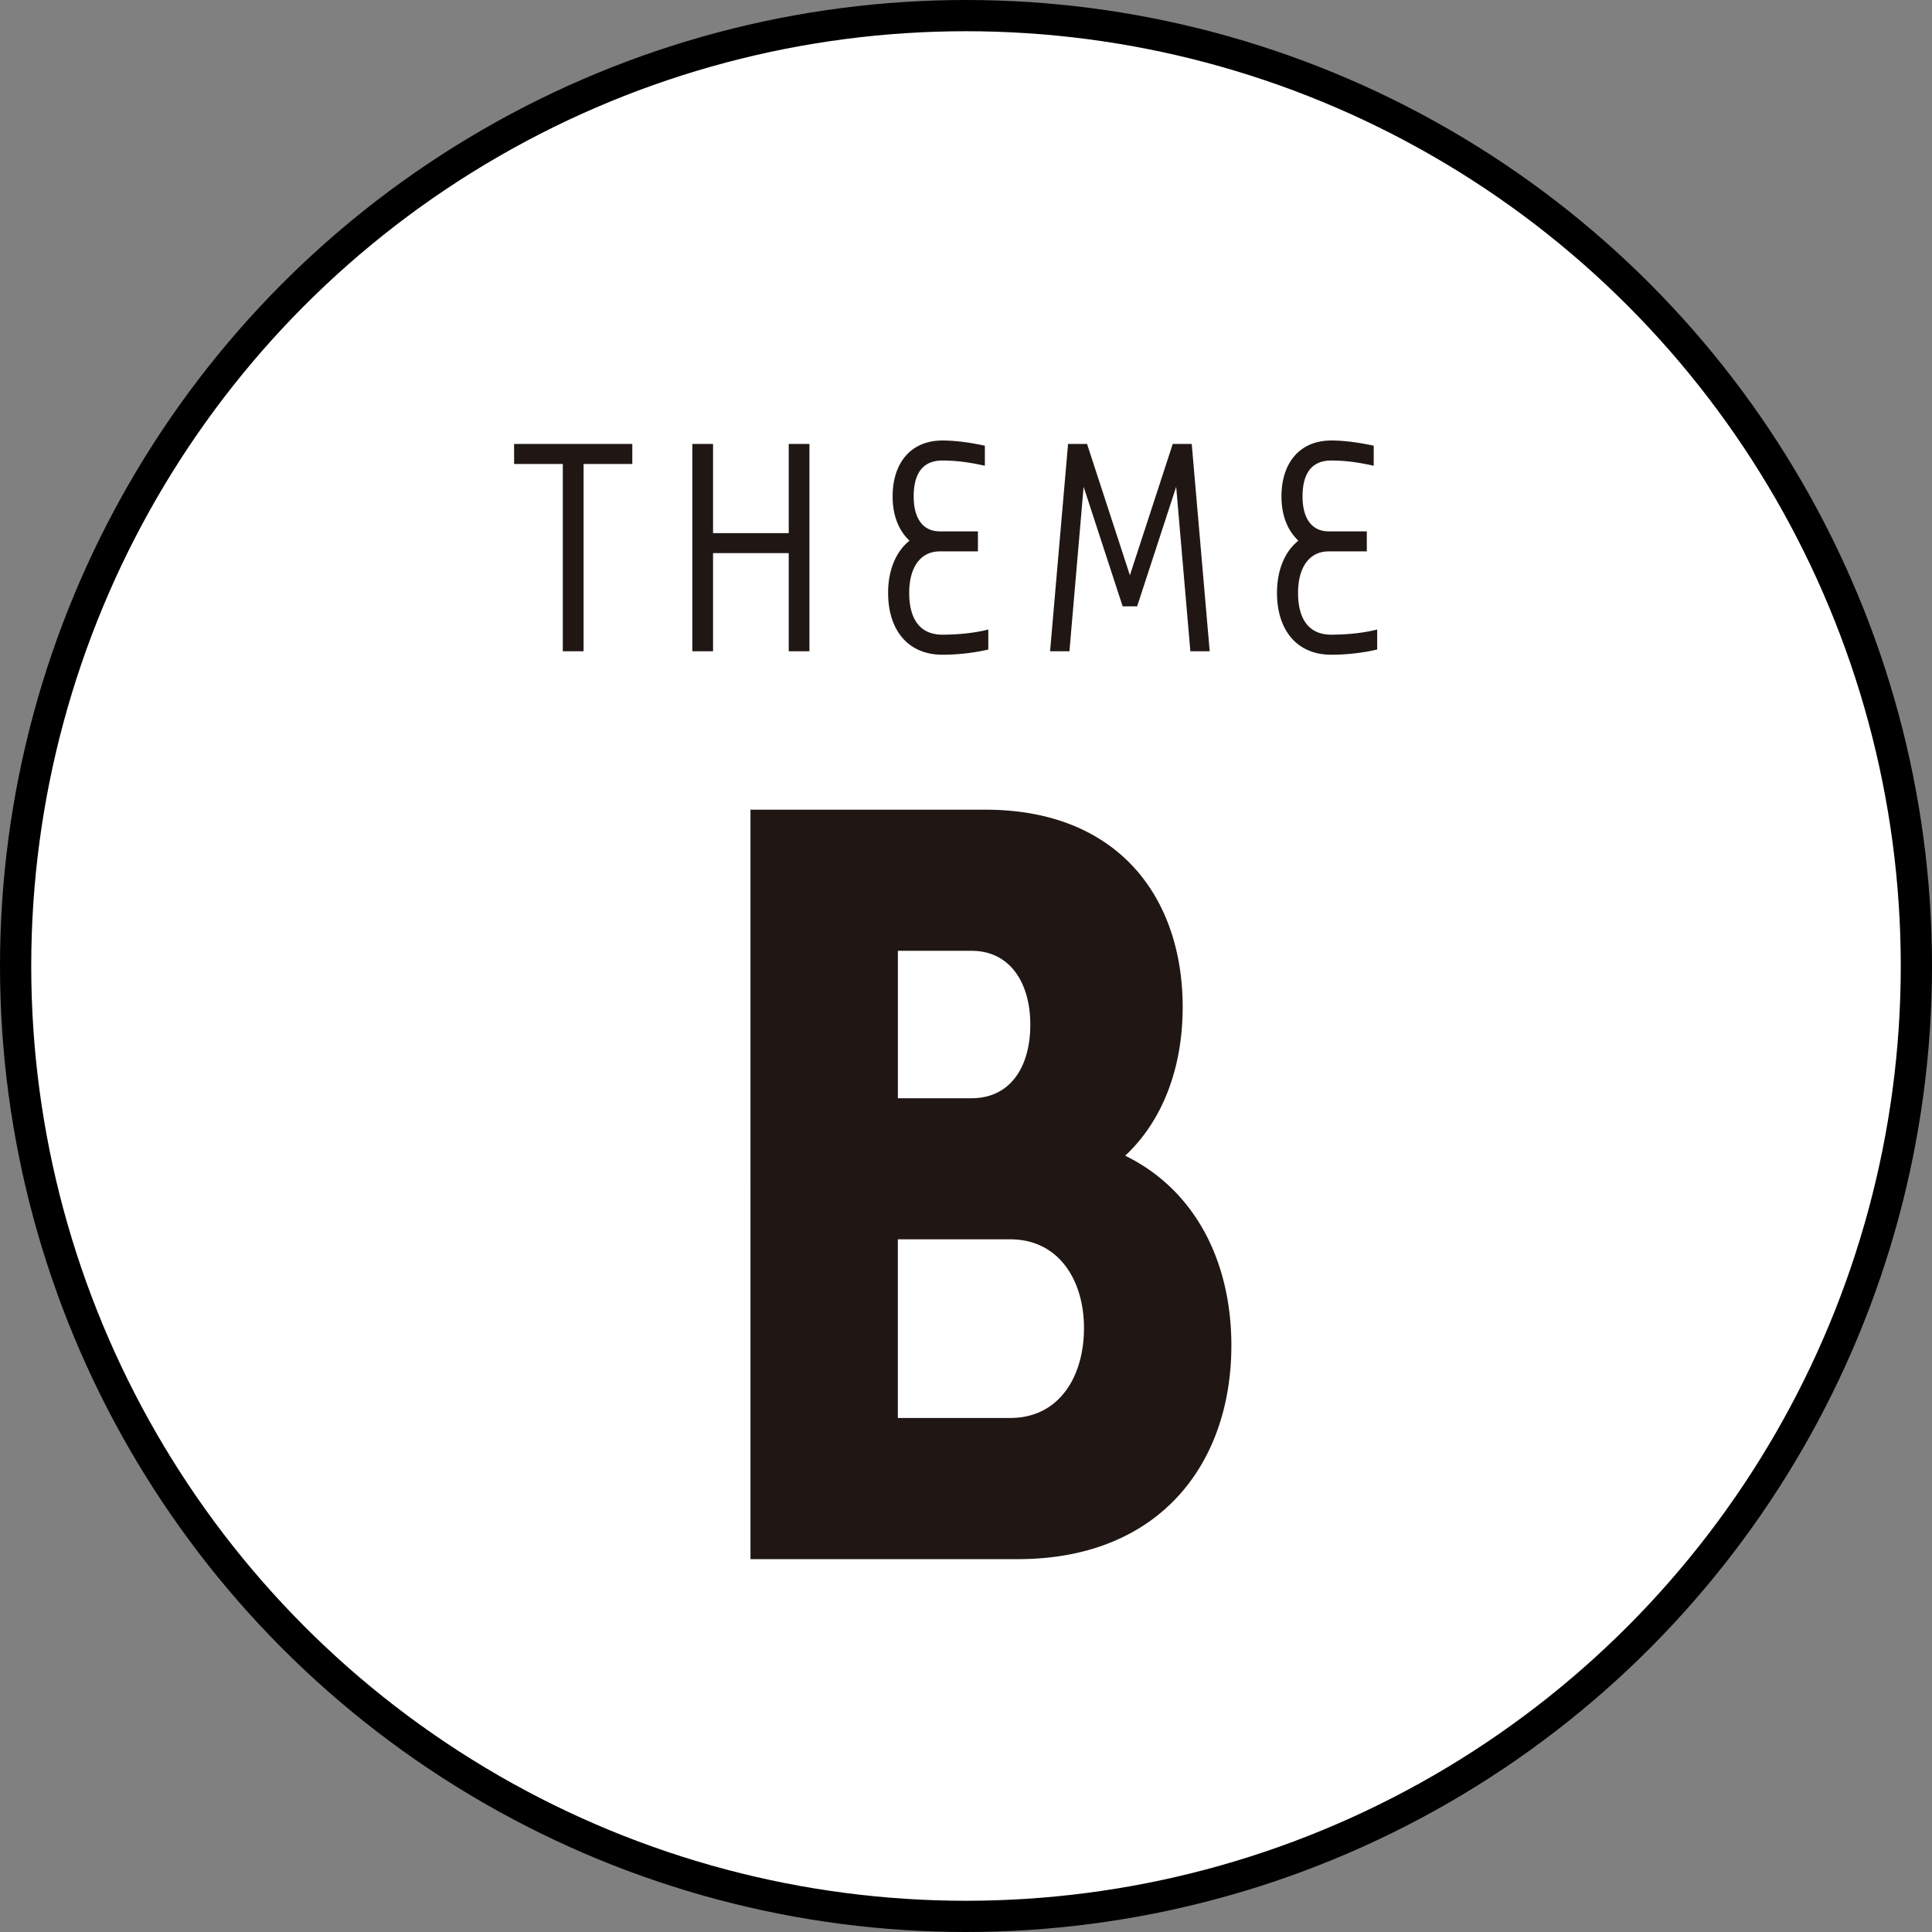
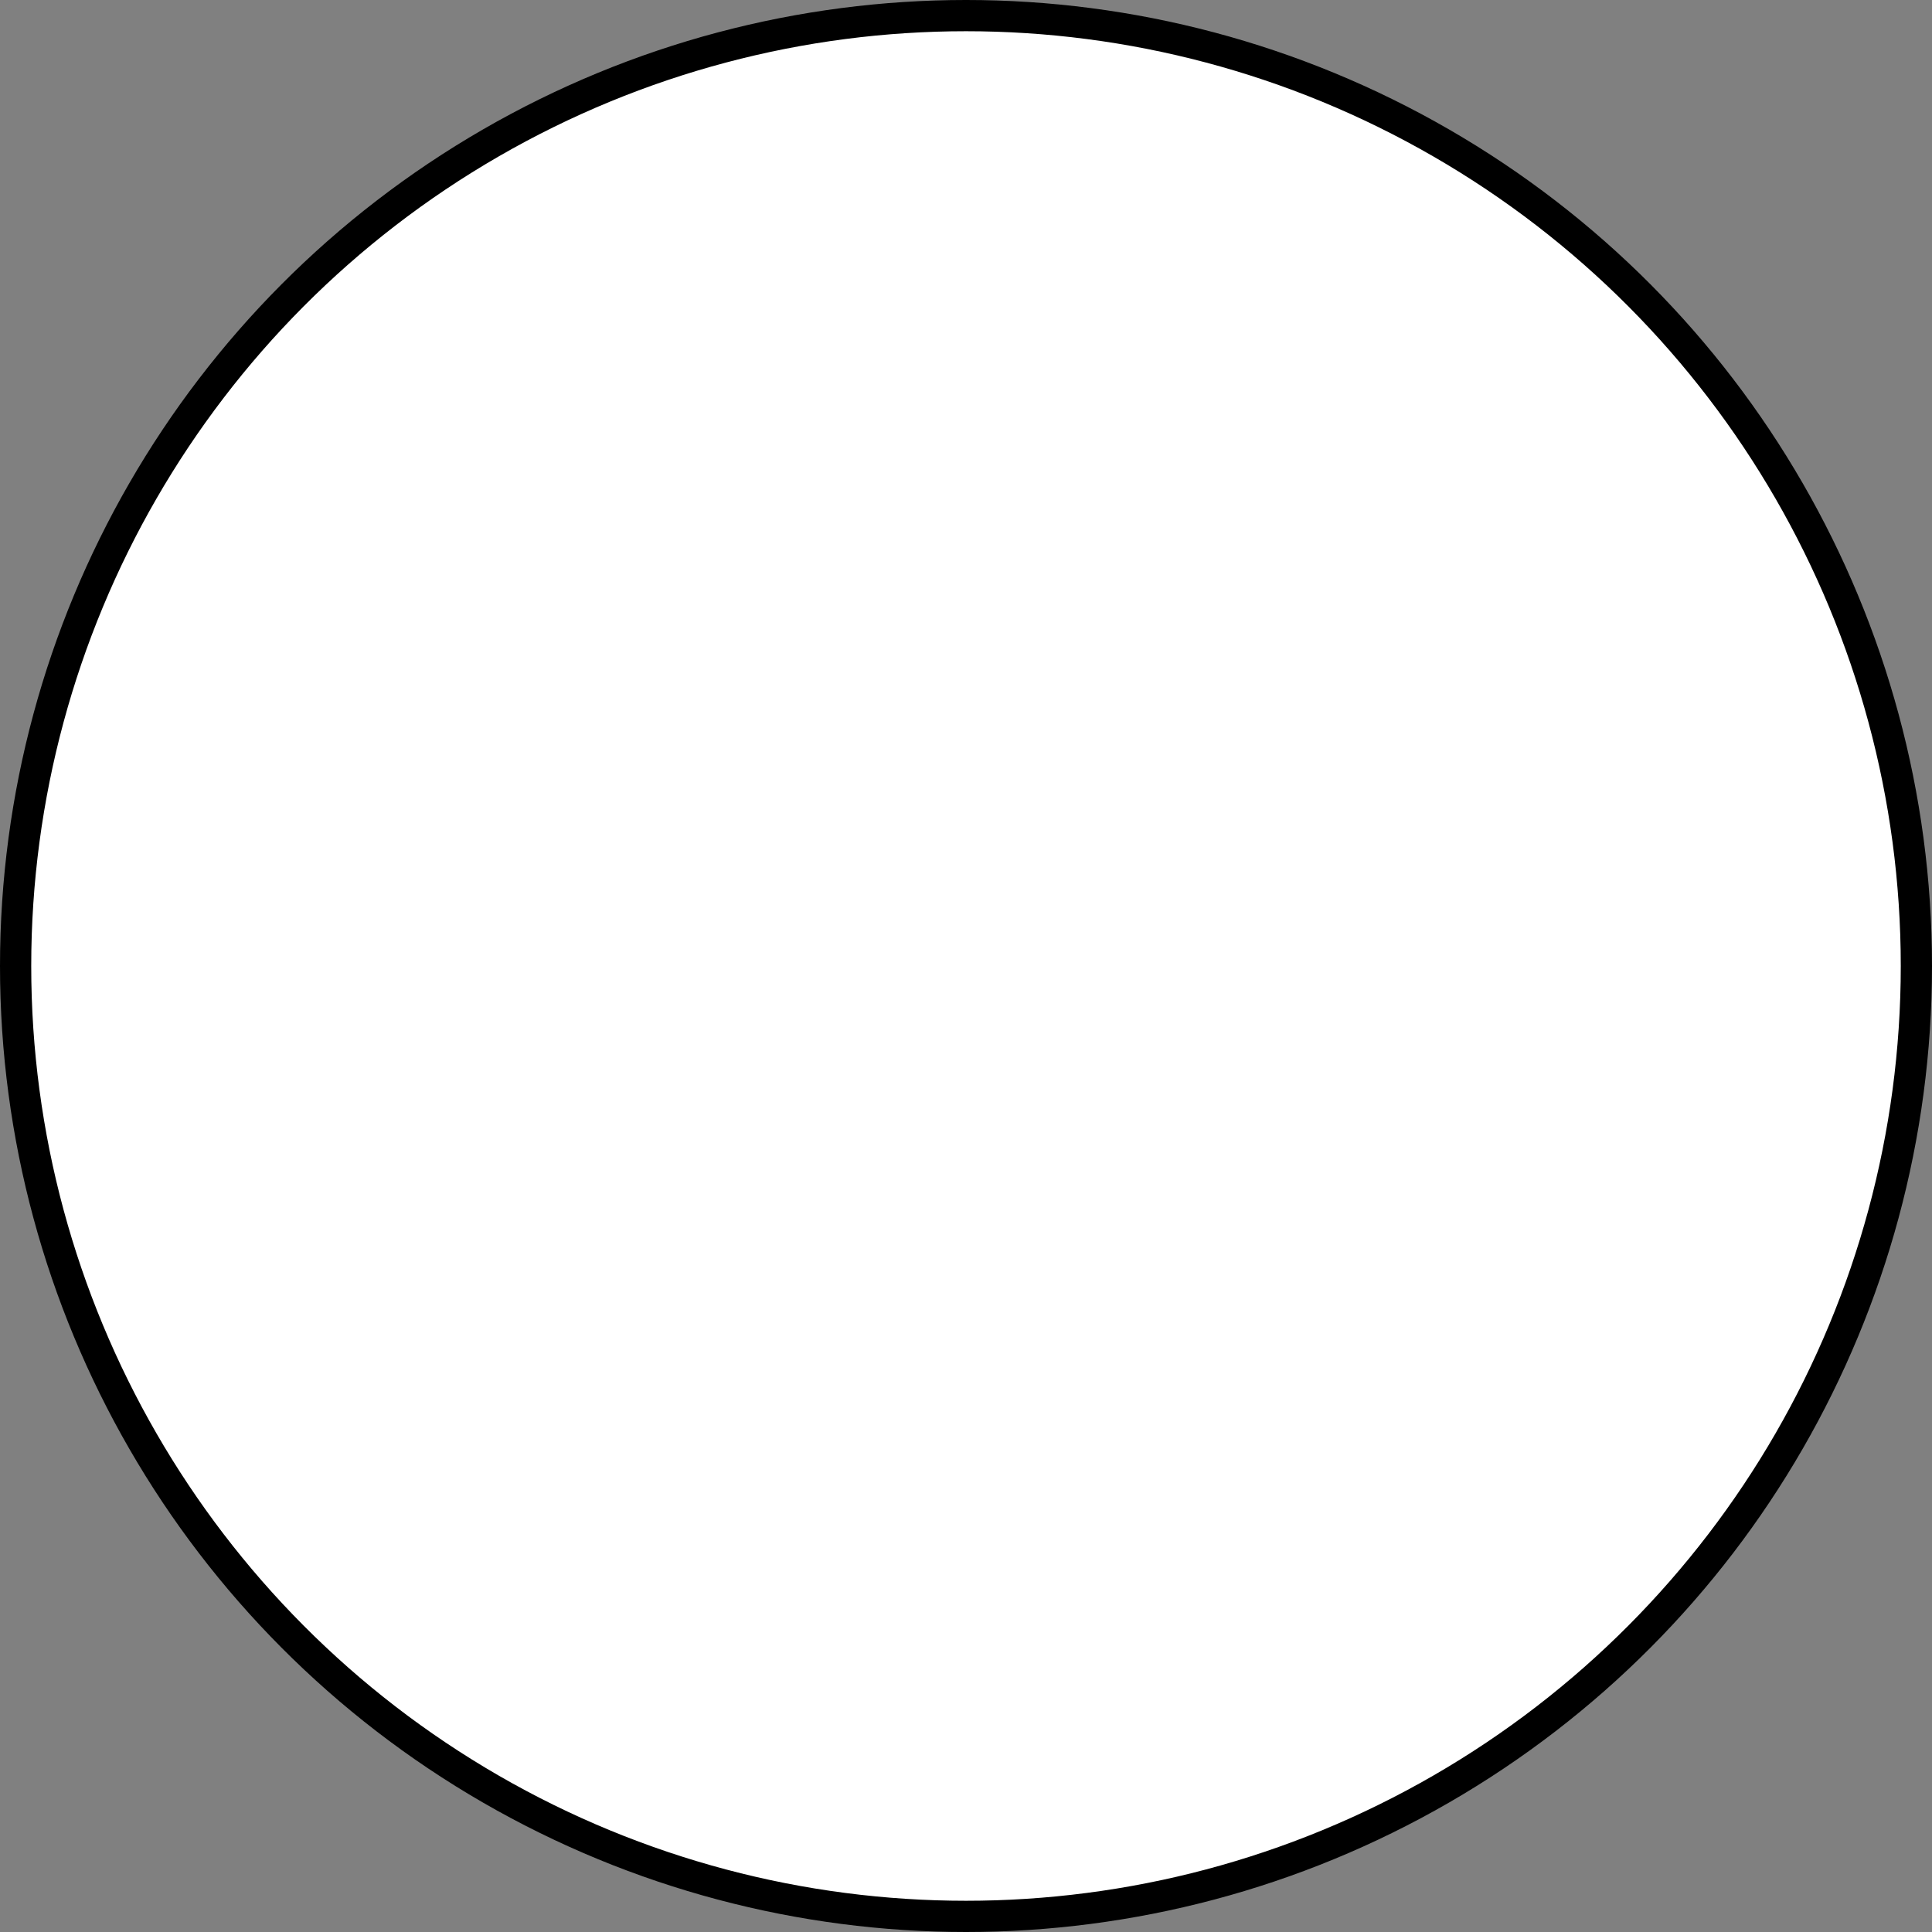
<svg xmlns="http://www.w3.org/2000/svg" id="_レイヤー_2" data-name="レイヤー 2" width="61.862" height="61.862" viewBox="0 0 61.862 61.862">
  <rect x="0" y="0" width="61.862" height="61.862" fill="#808080" stroke="none" />
  <g id="_レイヤー_1-2" data-name="レイヤー 1">
    <circle cx="30.931" cy="30.931" r="30.431" fill="#fff" stroke="#000" stroke-miterlimit="10" />
-     <path d="M18.685 20.853h-.664v-5.996h-1.56v-.642h3.785v.642h-1.56v5.996zm4.147 0h-.664v-6.638h.664v2.855h2.423v-2.855h.663v6.638h-.663V17.71h-2.423v3.142zm7.342.111c-1.106 0-1.737-.797-1.737-1.98 0-.753.266-1.34.686-1.671-.332-.31-.542-.786-.542-1.416 0-1.062.575-1.792 1.593-1.792.587 0 1.14.121 1.361.166v.641c-.321-.066-.764-.166-1.361-.166-.698 0-.918.51-.918 1.15 0 .664.265 1.118.84 1.118h1.217v.641h-1.216c-.664 0-.985.565-.985 1.328 0 .775.298 1.339 1.062 1.339.61 0 1.14-.078 1.471-.166v.642a6.598 6.598 0 01-1.471.166zm7.941-.111l-.454-5.266-1.25 3.828h-.464l-1.25-3.828-.454 5.266h-.62l.576-6.638h.608l1.372 4.204 1.372-4.204h.608l.575 6.638h-.619zm4.51.111c-1.106 0-1.736-.797-1.736-1.98 0-.753.265-1.34.685-1.671-.332-.31-.542-.786-.542-1.416 0-1.062.575-1.792 1.593-1.792.587 0 1.14.121 1.361.166v.641c-.321-.066-.763-.166-1.361-.166-.697 0-.918.51-.918 1.15 0 .664.266 1.118.84 1.118h1.218v.641h-1.217c-.663 0-.985.565-.985 1.328 0 .775.298 1.339 1.062 1.339.61 0 1.14-.078 1.472-.166v.642a6.598 6.598 0 01-1.472.166zm-18.594 4.962h7.519c4.279 0 6.319 2.84 6.319 6.319 0 1.88-.6 3.6-1.84 4.76 2.28 1.12 3.399 3.439 3.399 6.078 0 3.76-2.28 6.84-6.838 6.84h-8.56V25.925zm4.719 9.239h2.36c1.24 0 1.88-1 1.88-2.36 0-1.32-.64-2.36-1.88-2.36h-2.36v4.72zm0 10.238h3.6c1.56 0 2.359-1.32 2.359-2.88 0-1.52-.8-2.84-2.36-2.84h-3.6v5.72z" fill="#201715" stroke-width="0" />
  </g>
</svg>